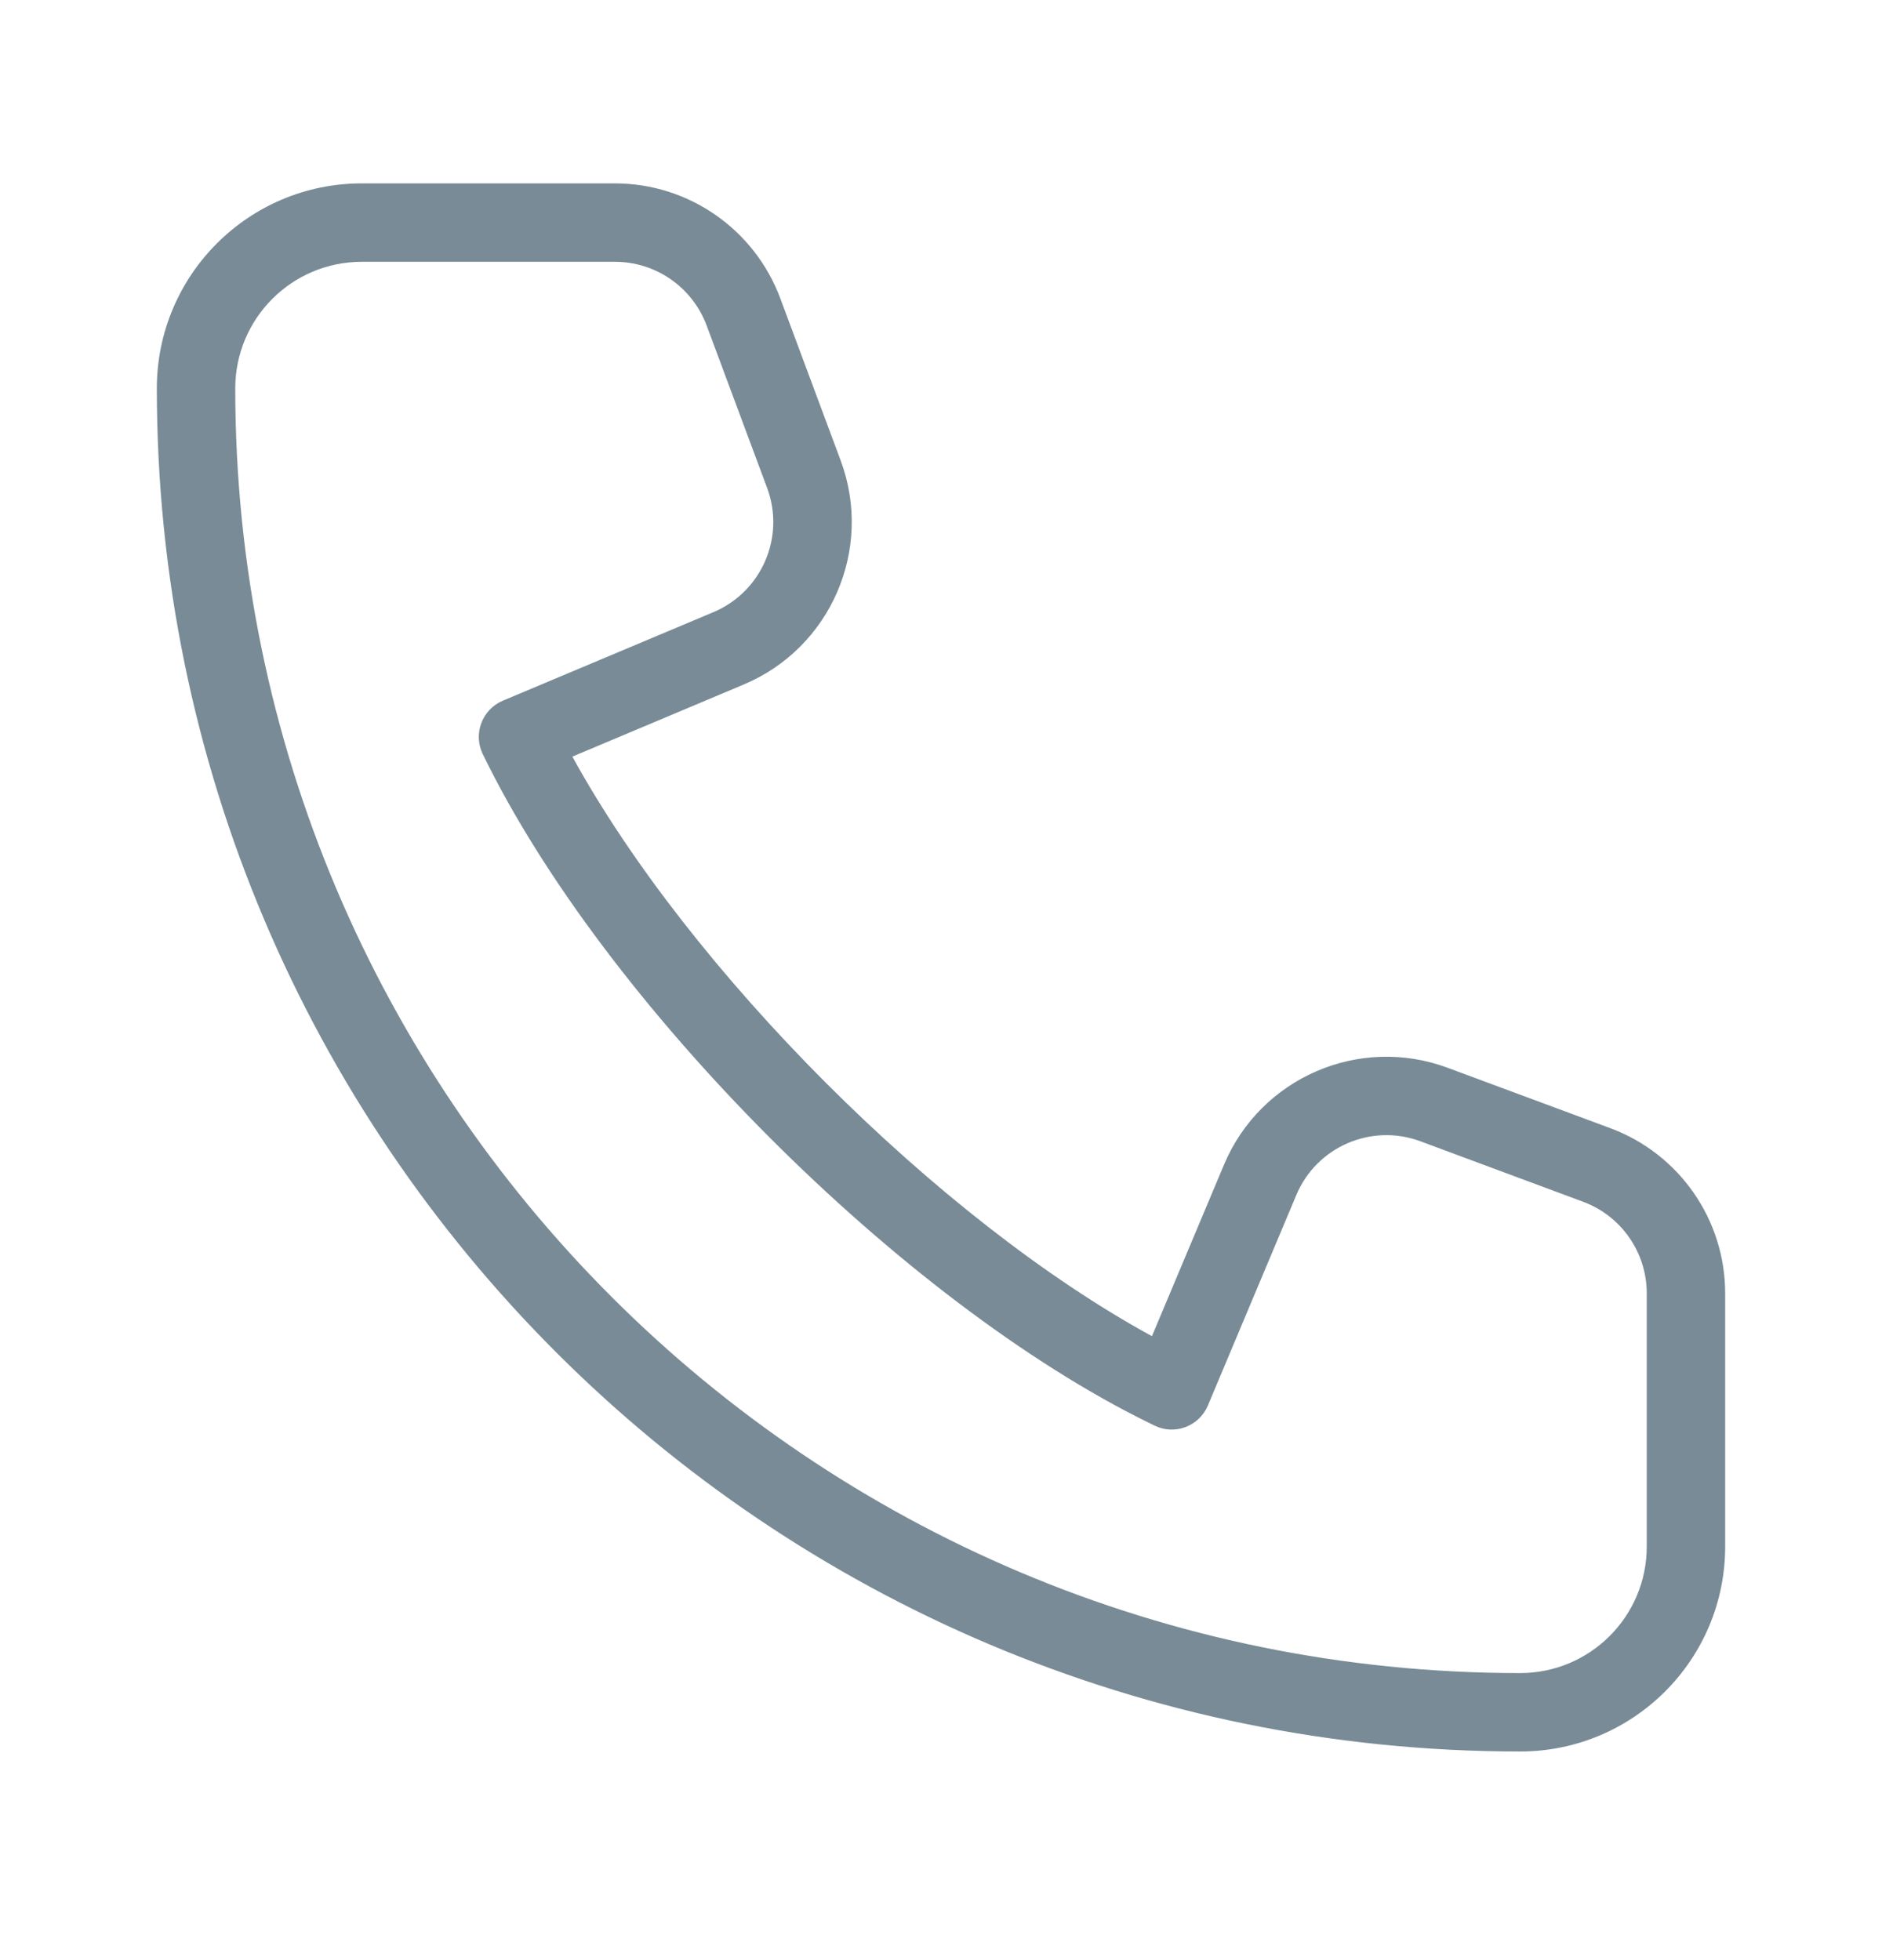
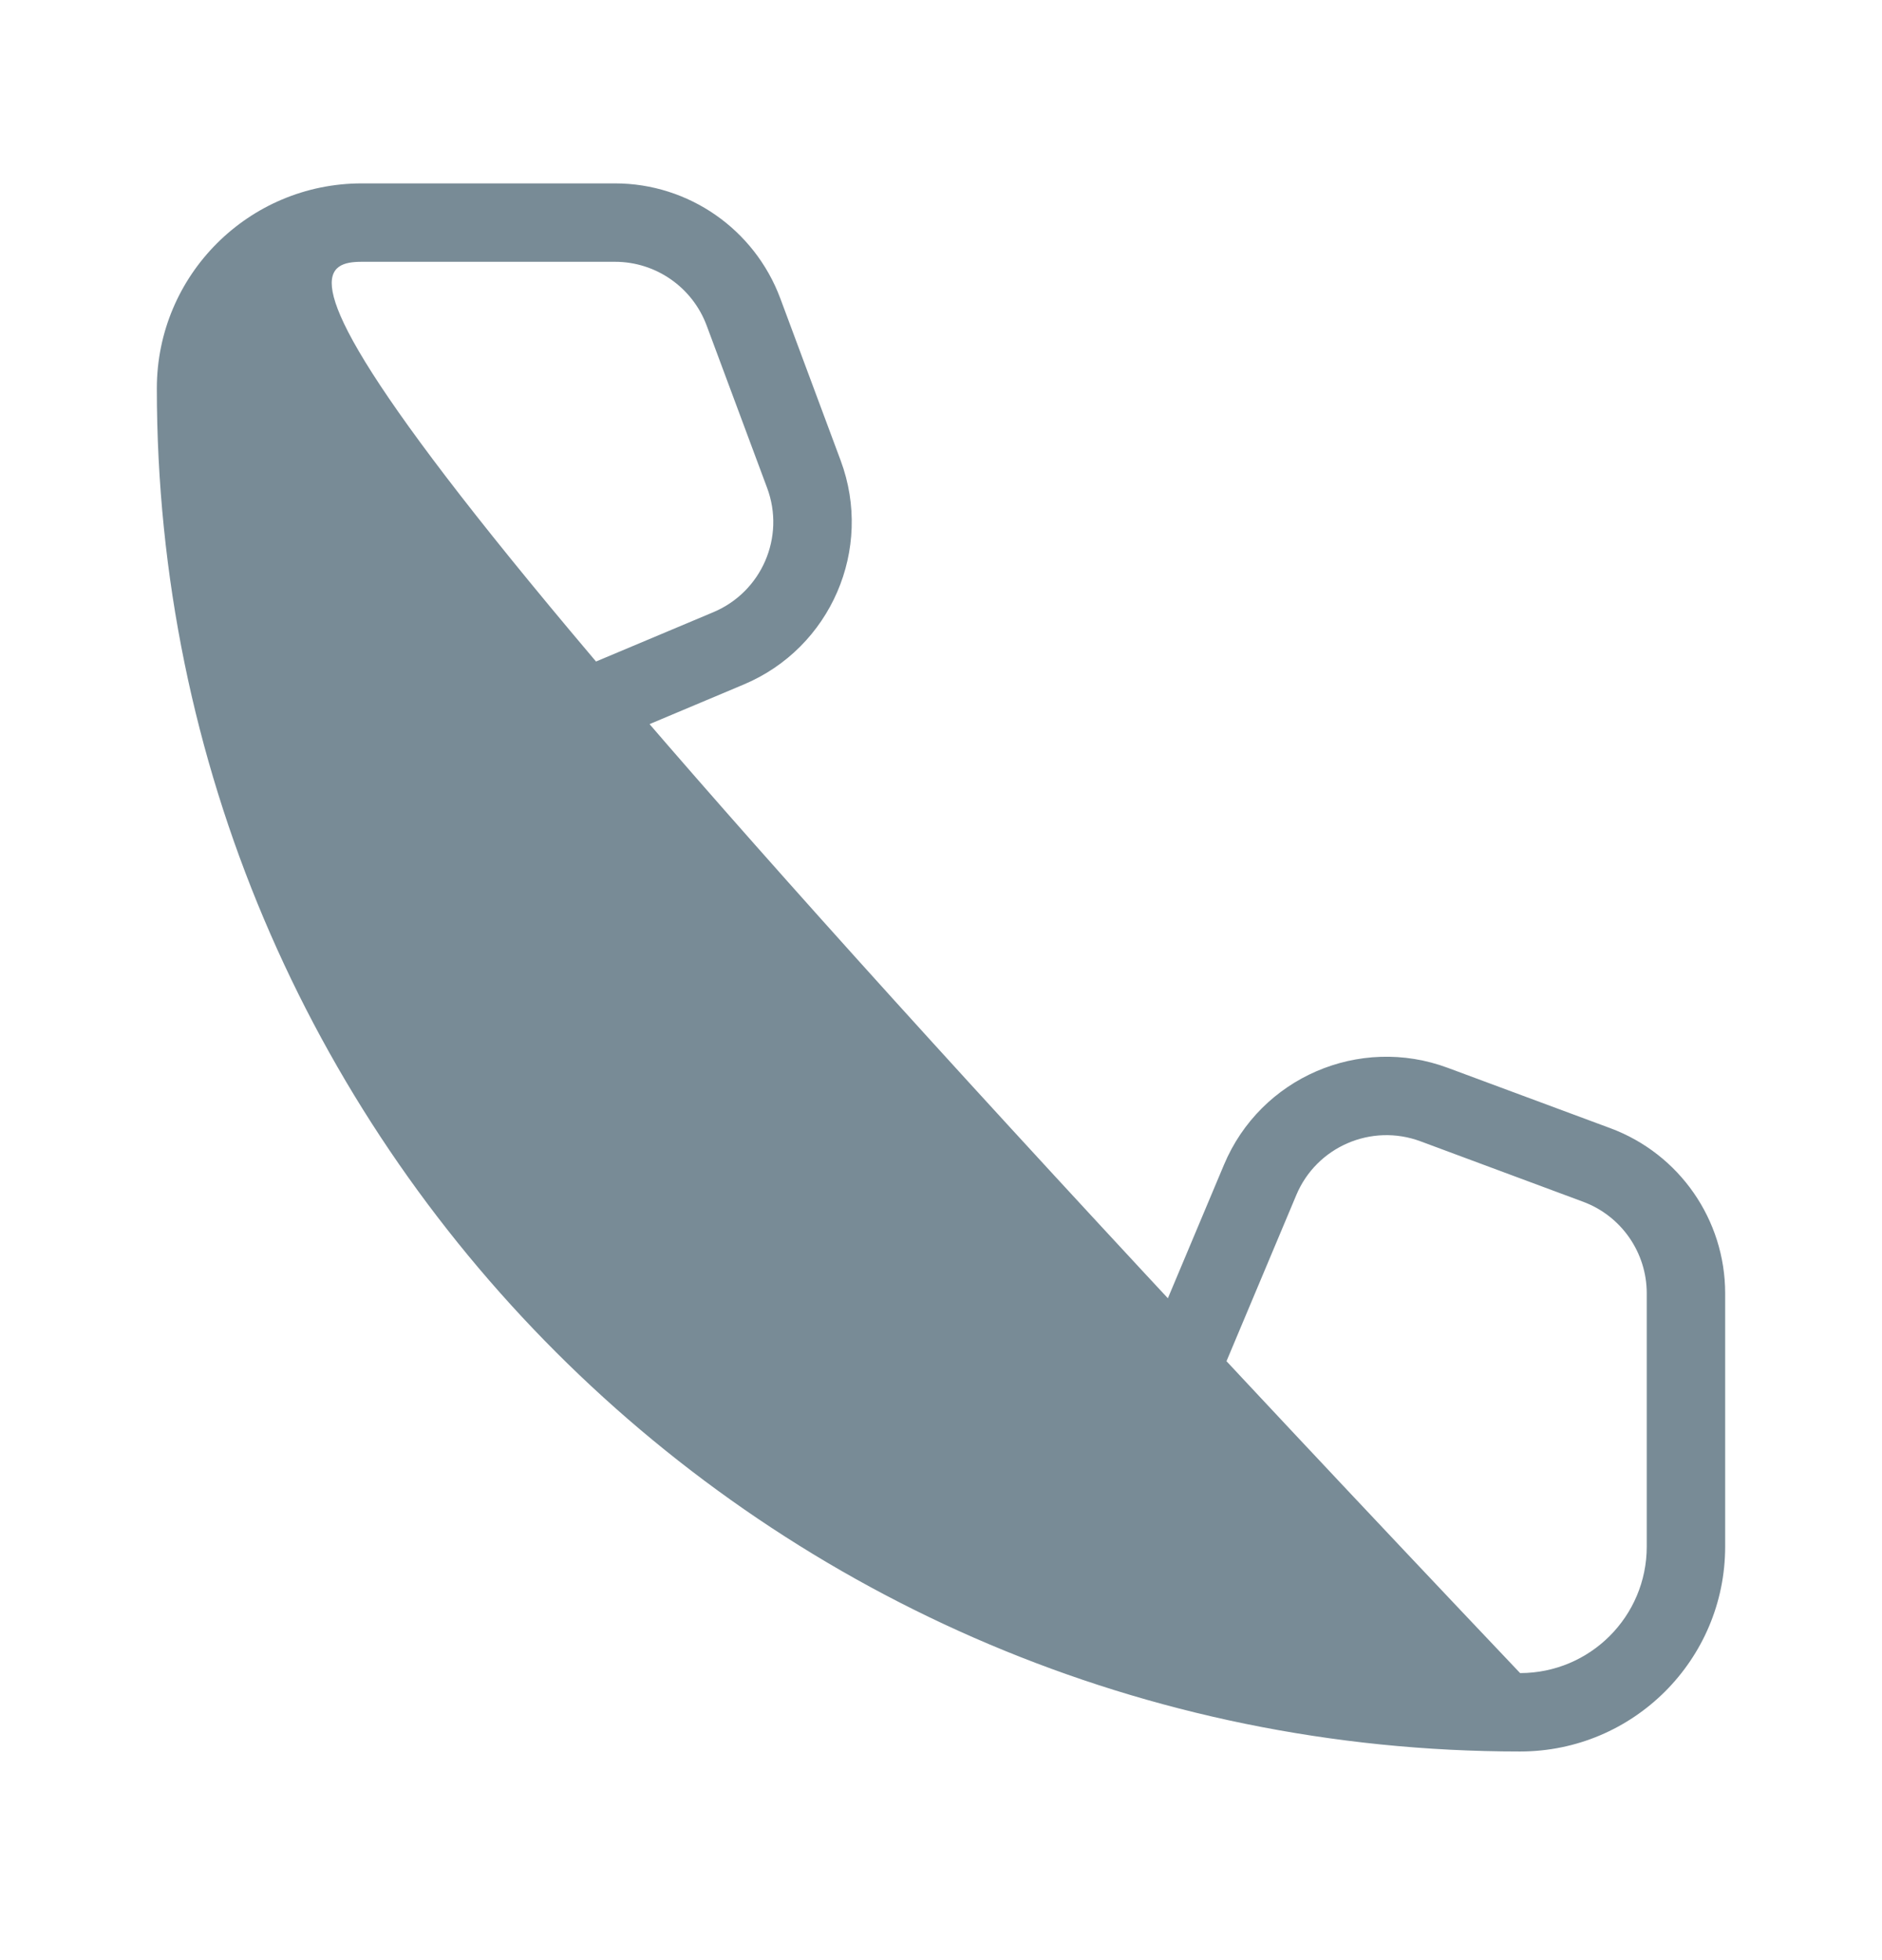
<svg xmlns="http://www.w3.org/2000/svg" width="24" height="25" viewBox="0 0 24 25" fill="none">
-   <path d="M18.464 13.62C17.335 13.199 16.075 13.744 15.609 14.855L14.69 17.042C11.966 15.556 8.798 12.384 7.299 9.65L9.485 8.73C10.595 8.263 11.14 7.004 10.721 5.875L9.95 3.804C9.621 2.924 8.781 2.339 7.843 2.339H4.614C3.17 2.339 2 3.51 2 4.954C2 14.556 9.783 22.339 19.385 22.339C20.829 22.339 22 21.169 22 19.725V16.496C22 15.557 21.416 14.716 20.535 14.389L18.464 13.62ZM14.665 18.154L14.722 18.182C14.98 18.309 15.291 18.192 15.403 17.927L16.531 15.242C16.789 14.626 17.489 14.323 18.116 14.557L20.187 15.327C20.676 15.508 21 15.975 21 16.496V19.725C21 20.617 20.277 21.339 19.385 21.339C10.335 21.339 3 14.004 3 4.954C3 4.062 3.722 3.339 4.614 3.339H7.843C8.364 3.339 8.83 3.664 9.012 4.153L9.783 6.224C10.016 6.85 9.713 7.549 9.097 7.808L6.412 8.937C6.148 9.049 6.031 9.359 6.156 9.617C7.694 12.787 11.501 16.607 14.665 18.154Z" fill="#788B96" />
+   <path d="M18.464 13.62C17.335 13.199 16.075 13.744 15.609 14.855L14.69 17.042C11.966 15.556 8.798 12.384 7.299 9.65L9.485 8.73C10.595 8.263 11.14 7.004 10.721 5.875L9.95 3.804C9.621 2.924 8.781 2.339 7.843 2.339H4.614C3.17 2.339 2 3.51 2 4.954C2 14.556 9.783 22.339 19.385 22.339C20.829 22.339 22 21.169 22 19.725V16.496C22 15.557 21.416 14.716 20.535 14.389L18.464 13.62ZM14.665 18.154L14.722 18.182C14.98 18.309 15.291 18.192 15.403 17.927L16.531 15.242C16.789 14.626 17.489 14.323 18.116 14.557L20.187 15.327C20.676 15.508 21 15.975 21 16.496V19.725C21 20.617 20.277 21.339 19.385 21.339C3 4.062 3.722 3.339 4.614 3.339H7.843C8.364 3.339 8.83 3.664 9.012 4.153L9.783 6.224C10.016 6.85 9.713 7.549 9.097 7.808L6.412 8.937C6.148 9.049 6.031 9.359 6.156 9.617C7.694 12.787 11.501 16.607 14.665 18.154Z" fill="#788B96" />
</svg>